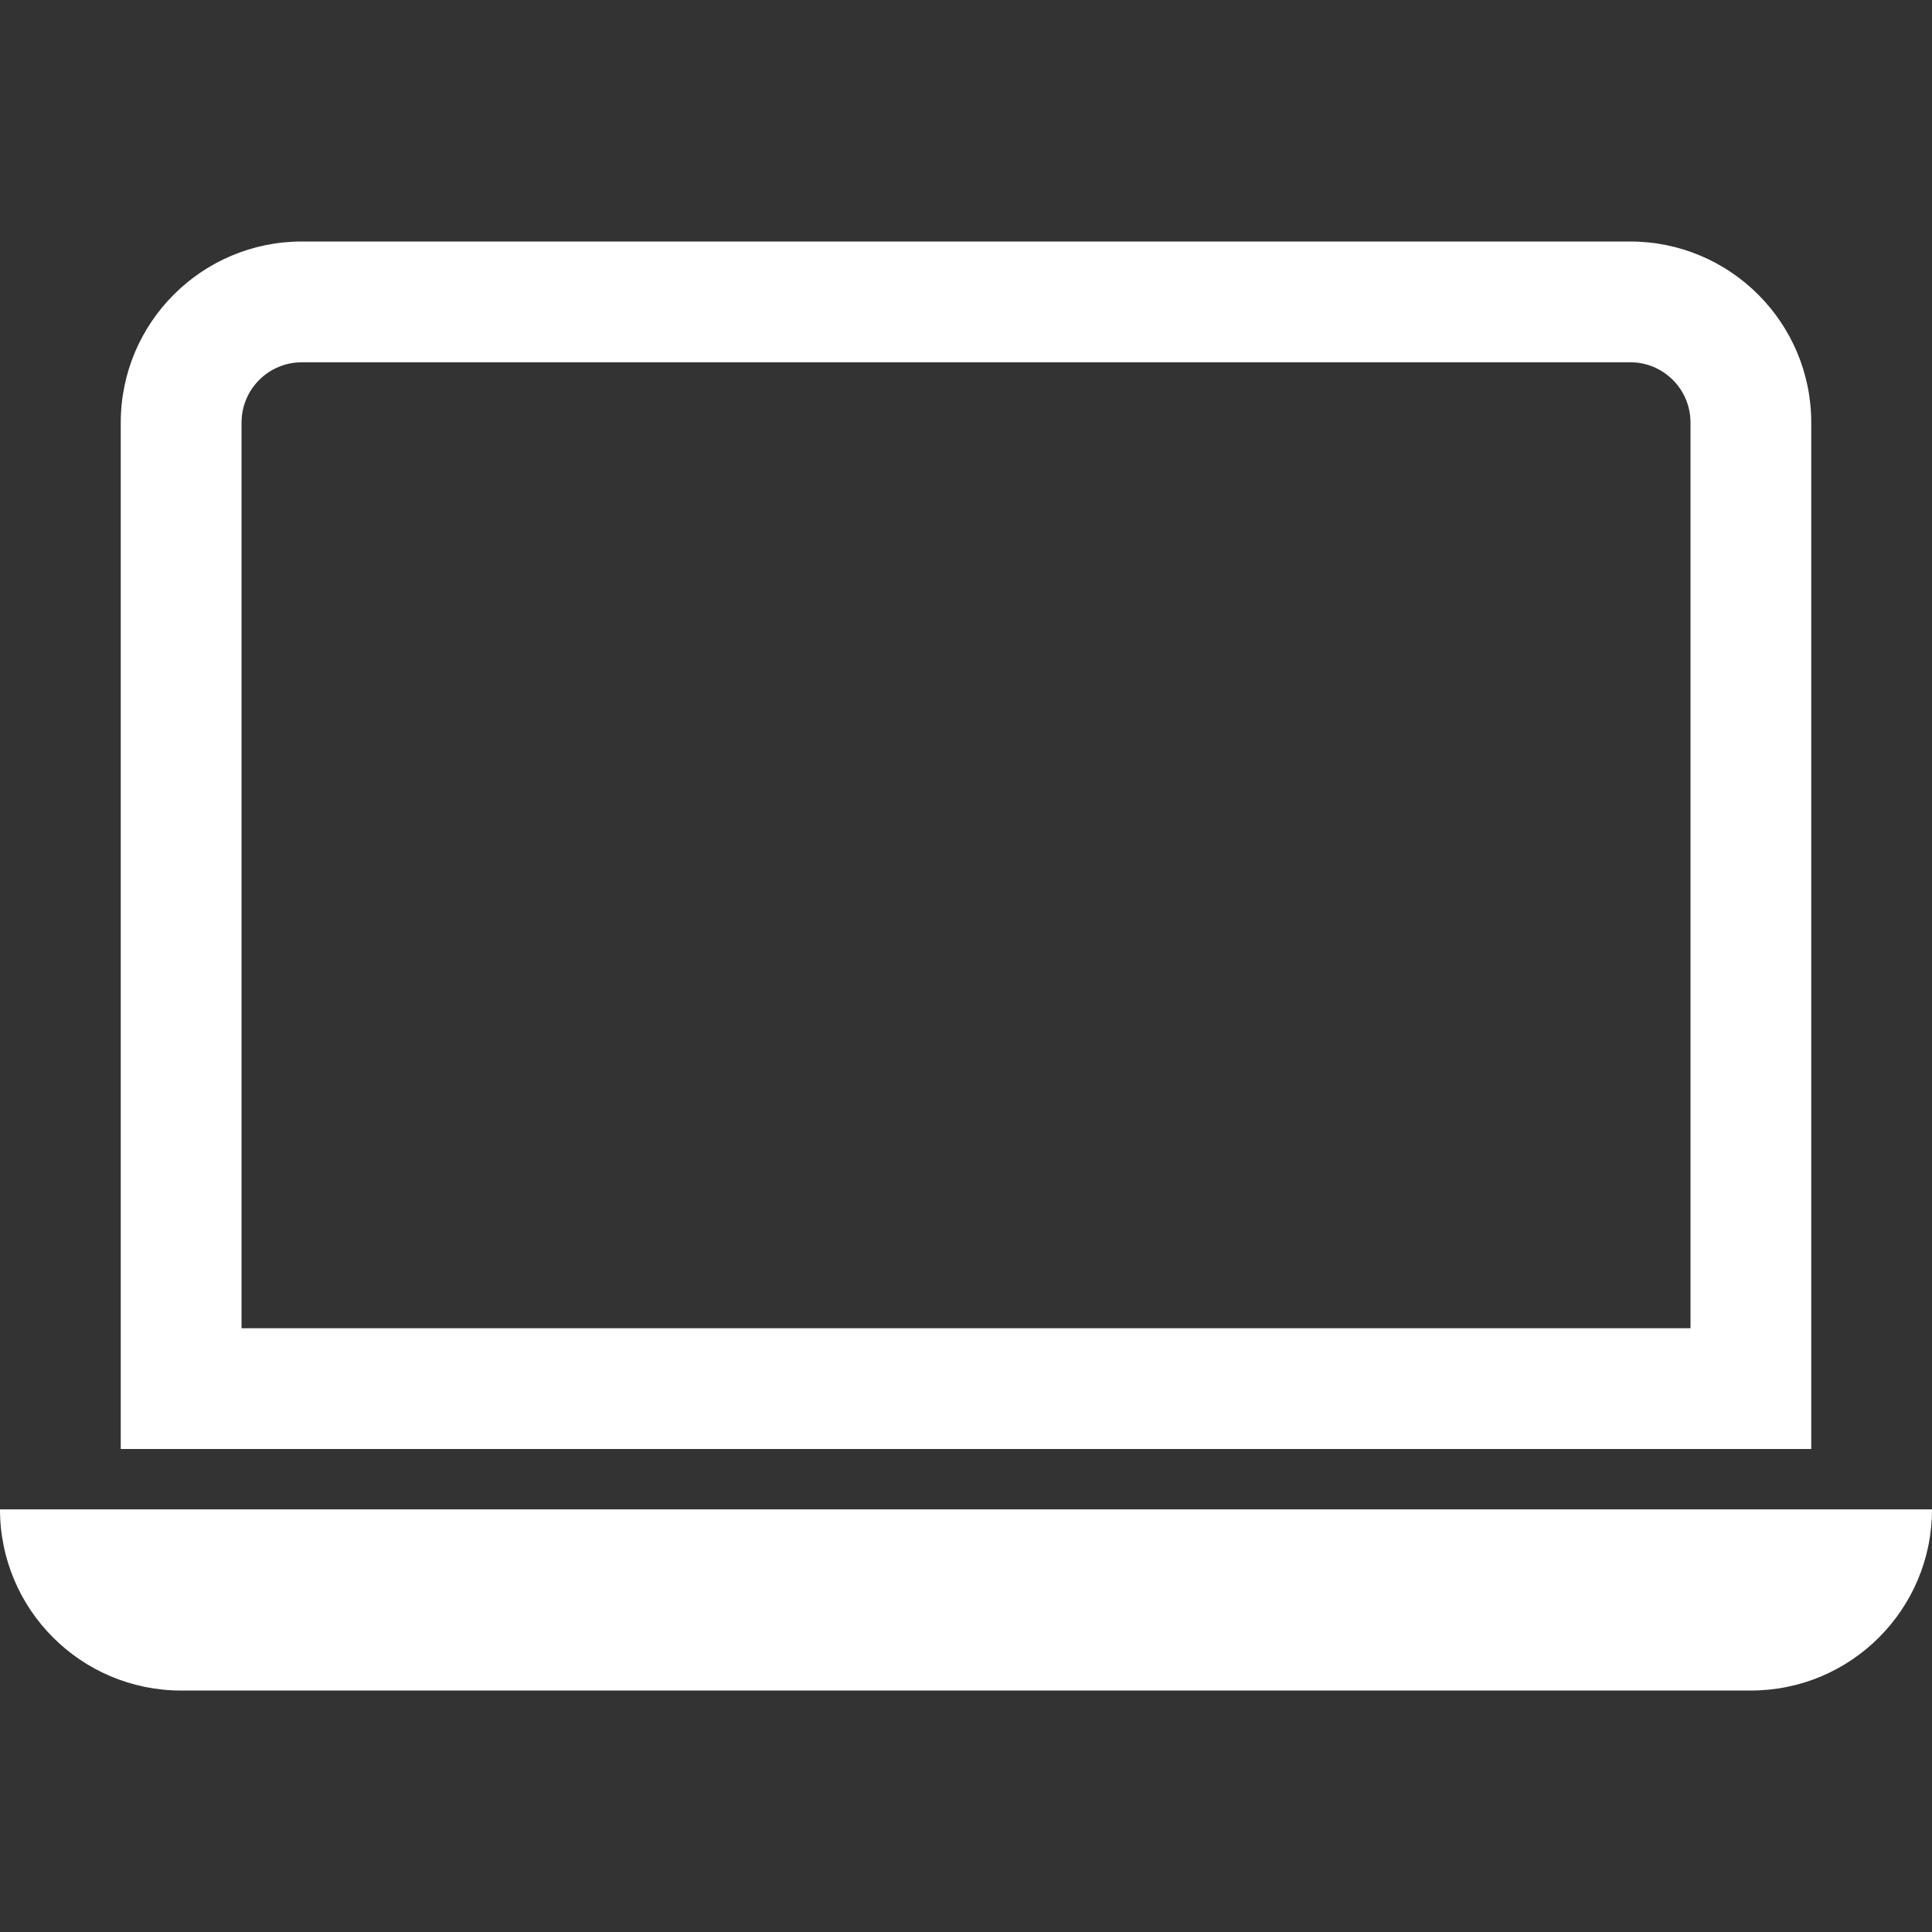
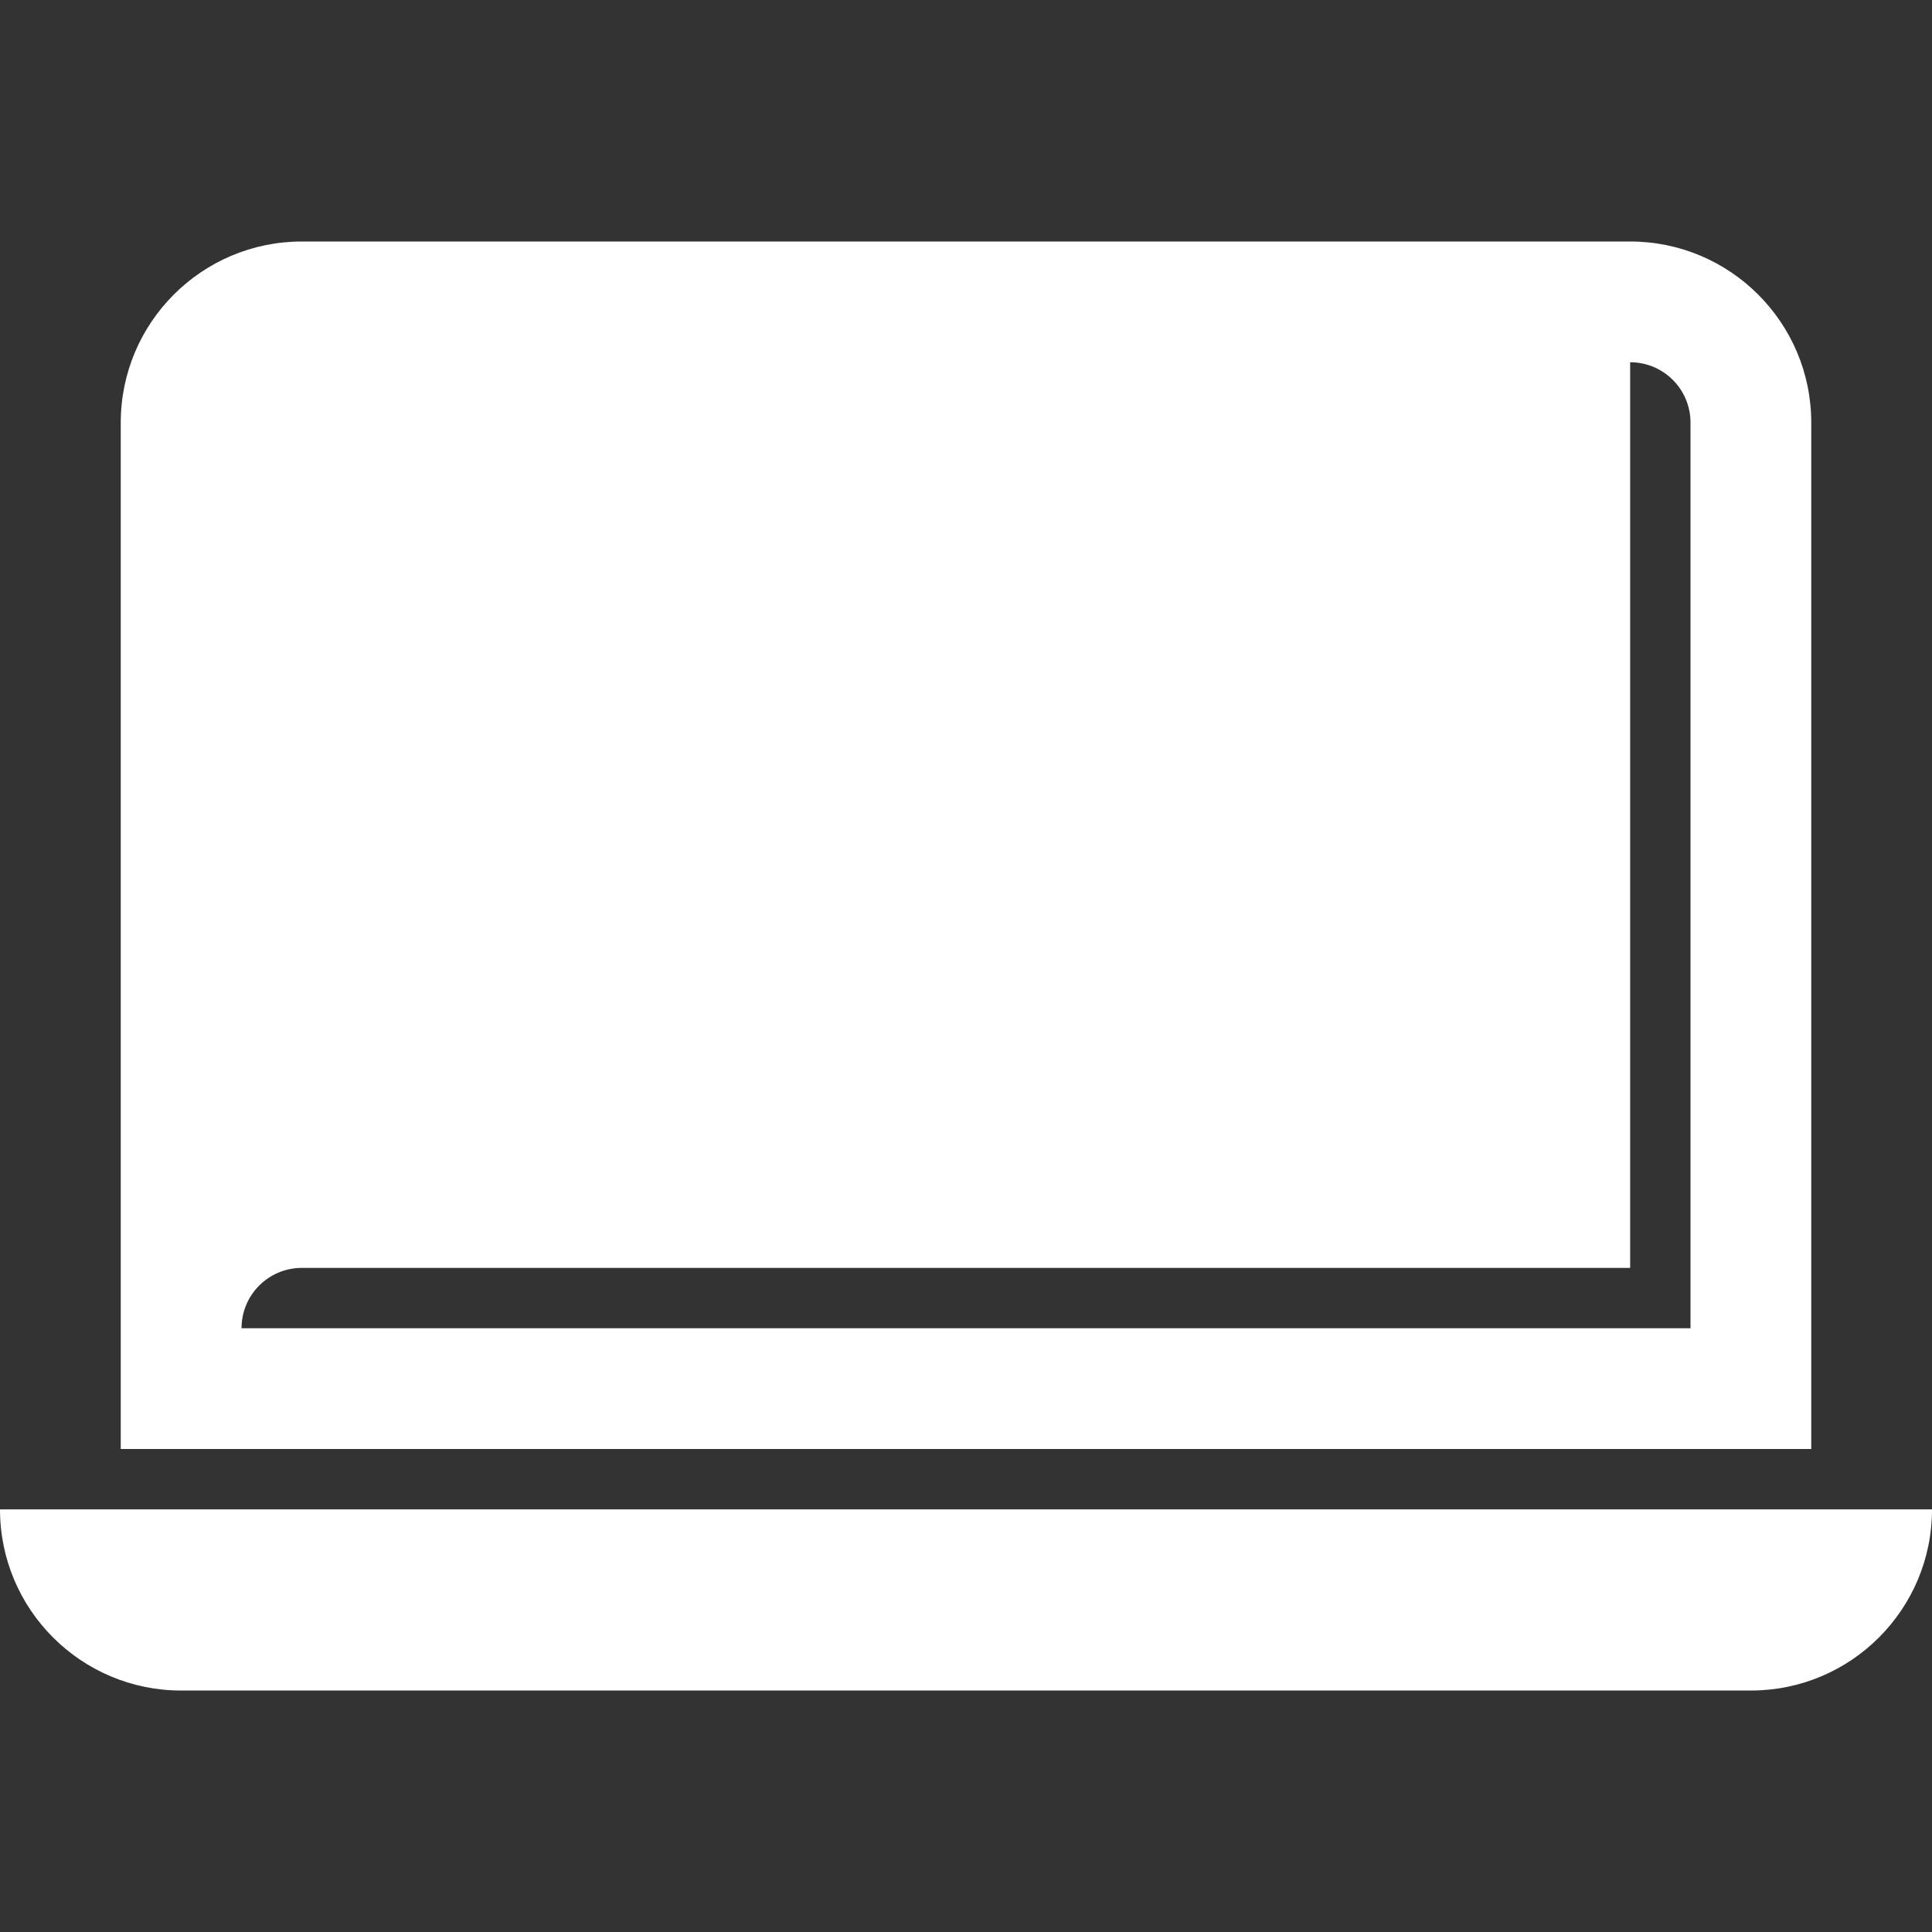
<svg xmlns="http://www.w3.org/2000/svg" version="1.1" x="0px" y="0px" width="50px" height="50px" viewBox="0 -6.25 50 50" enable-background="new 0 -6.25 50 50" xml:space="preserve">
  <rect x="0" y="-6.25" width="50" height="50" fill="#333333" stroke="none" />
  <defs>
</defs>
-   <path fill="#FFFFFF" d="M42.188,3.125c0.864,0,1.562,0.698,1.562,1.562v23.438H6.251V4.688c0-0.864,0.698-1.562,1.562-1.562H42.188z   M7.813,0C5.226,0,3.125,2.098,3.125,4.688V31.25h43.75V4.688c0-2.59-2.101-4.688-4.688-4.688H7.813z M0,32.813h50  c0,2.59-2.099,4.688-4.688,4.688H4.688C2.1,37.5,0,35.403,0,32.813" />
+   <path fill="#FFFFFF" d="M42.188,3.125c0.864,0,1.562,0.698,1.562,1.562v23.438H6.251c0-0.864,0.698-1.562,1.562-1.562H42.188z   M7.813,0C5.226,0,3.125,2.098,3.125,4.688V31.25h43.75V4.688c0-2.59-2.101-4.688-4.688-4.688H7.813z M0,32.813h50  c0,2.59-2.099,4.688-4.688,4.688H4.688C2.1,37.5,0,35.403,0,32.813" />
</svg>